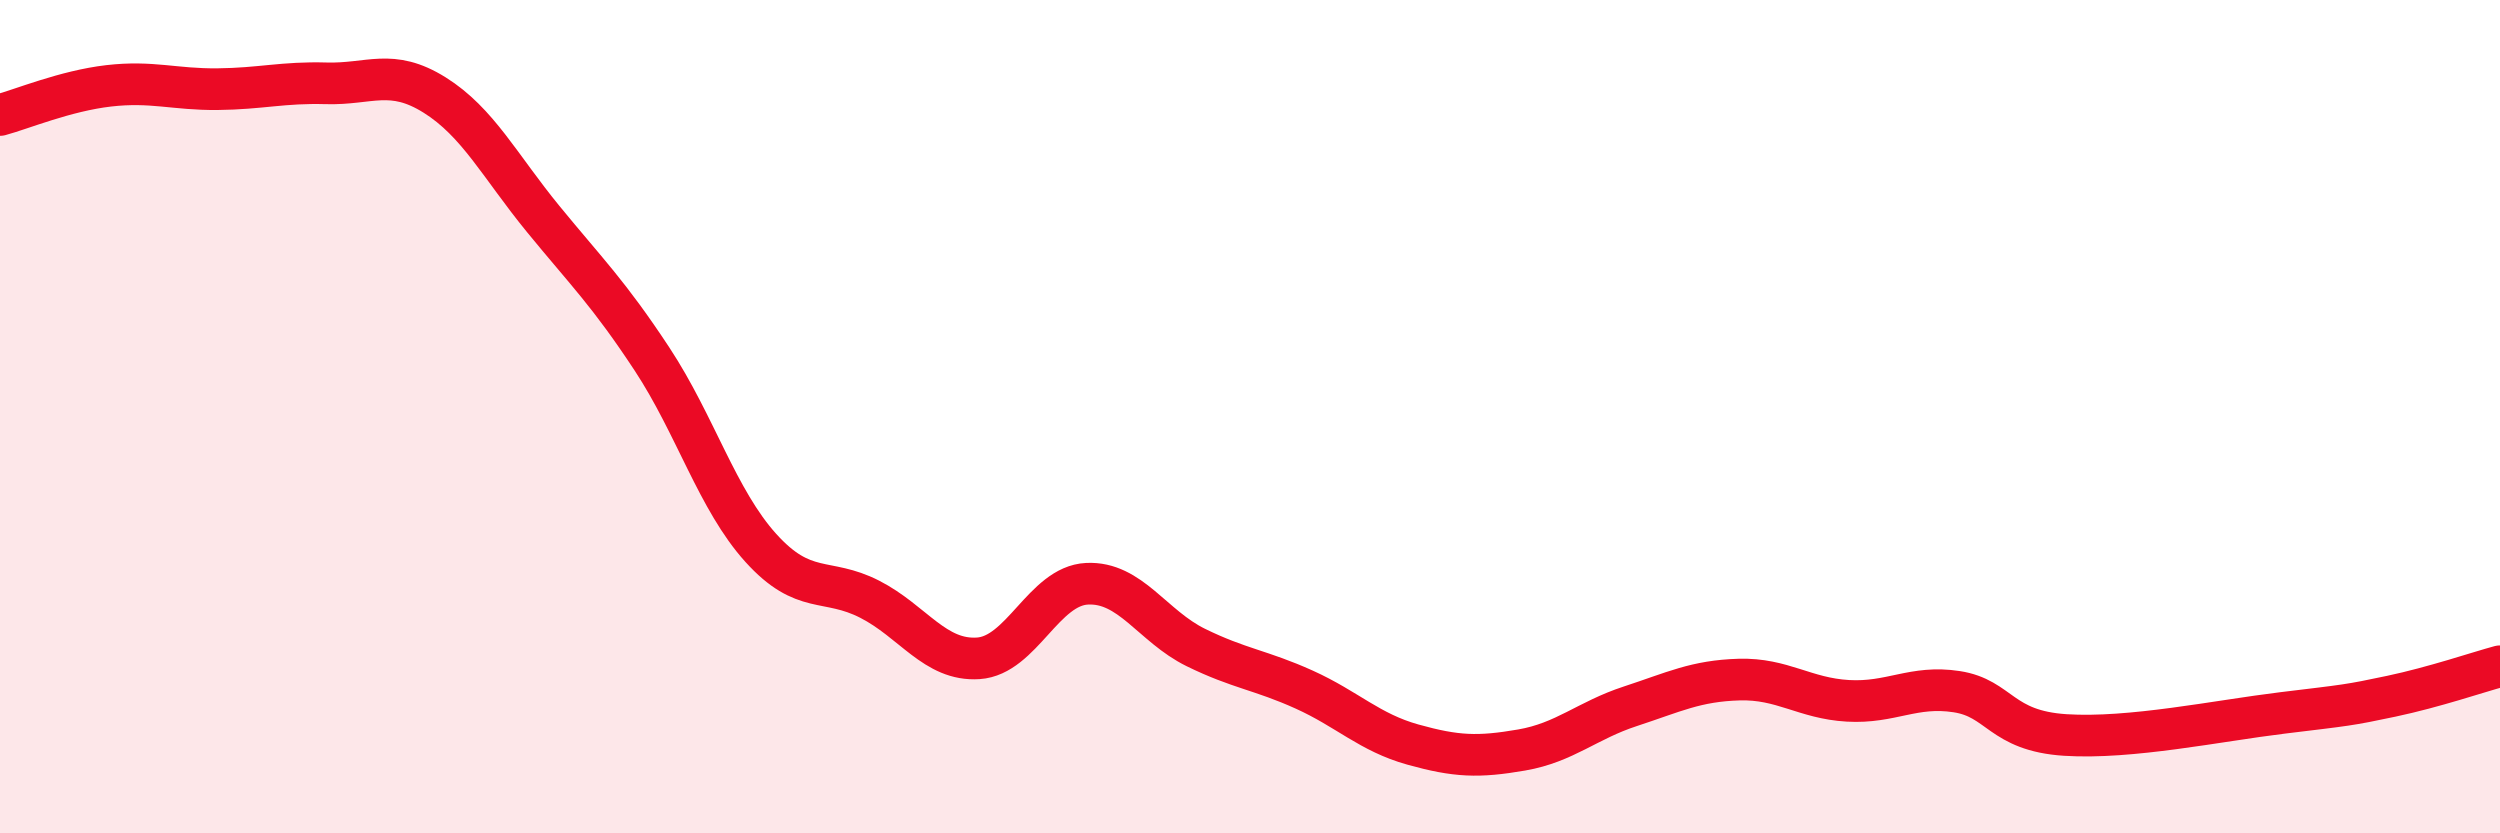
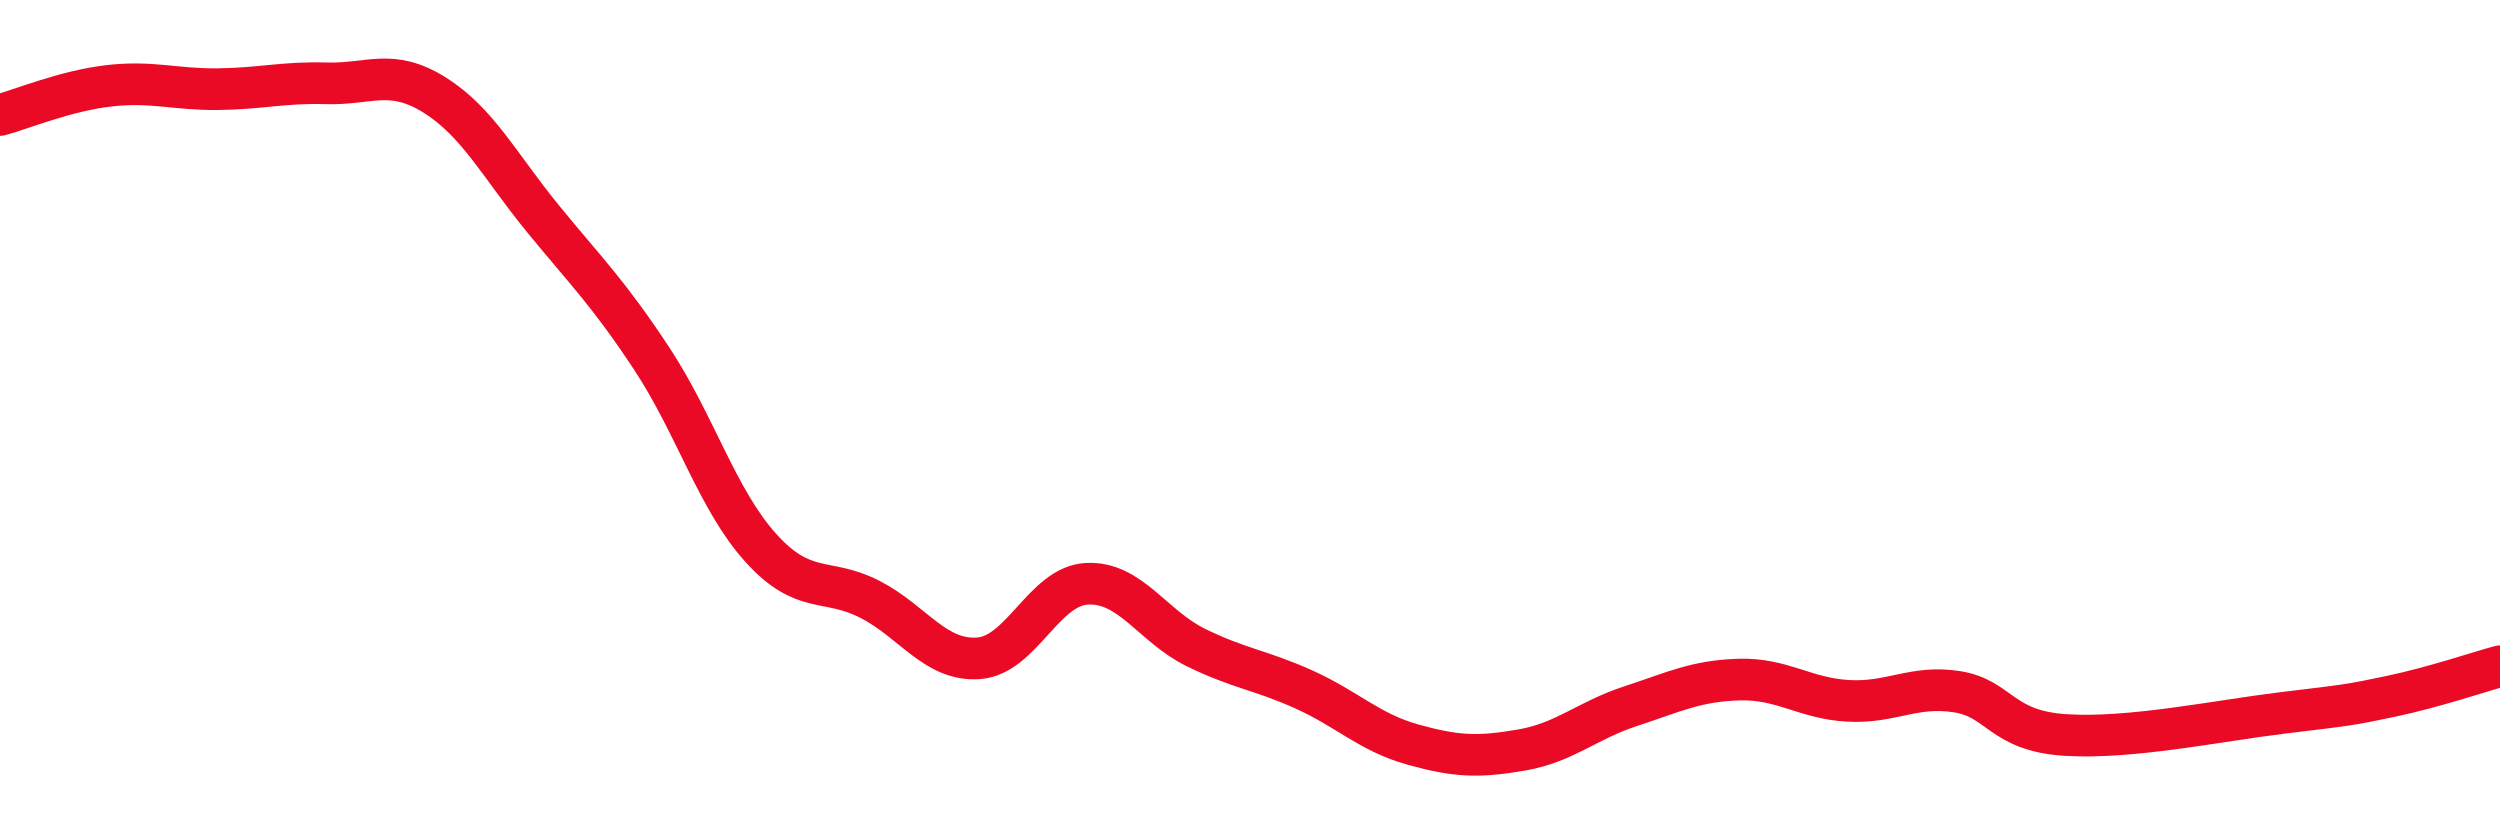
<svg xmlns="http://www.w3.org/2000/svg" width="60" height="20" viewBox="0 0 60 20">
-   <path d="M 0,2.76 C 0.52,2.62 1.57,2.18 2.61,2.06 C 3.65,1.94 4.18,2.15 5.22,2.14 C 6.26,2.13 6.79,1.97 7.83,2 C 8.87,2.03 9.39,1.63 10.43,2.28 C 11.47,2.93 12,3.99 13.04,5.26 C 14.08,6.53 14.61,7.04 15.65,8.62 C 16.69,10.2 17.22,12 18.26,13.15 C 19.3,14.3 19.83,13.85 20.87,14.38 C 21.91,14.91 22.44,15.87 23.48,15.8 C 24.52,15.73 25.05,14.06 26.09,14.01 C 27.13,13.96 27.66,15.03 28.7,15.54 C 29.74,16.05 30.26,16.08 31.3,16.55 C 32.34,17.02 32.87,17.58 33.91,17.87 C 34.95,18.16 35.48,18.18 36.52,18 C 37.56,17.82 38.09,17.29 39.13,16.95 C 40.17,16.61 40.7,16.34 41.74,16.31 C 42.78,16.28 43.31,16.76 44.35,16.82 C 45.39,16.88 45.92,16.44 46.96,16.6 C 48,16.76 48.01,17.54 49.57,17.64 C 51.13,17.74 53.22,17.3 54.78,17.11 C 56.34,16.92 56.35,16.93 57.39,16.71 C 58.43,16.49 59.48,16.13 60,15.99L60 20L0 20Z" fill="#EB0A25" opacity="0.1" stroke-linecap="round" stroke-linejoin="round" />
  <path d="M 0,2.76 C 0.52,2.62 1.57,2.18 2.61,2.06 C 3.65,1.94 4.18,2.15 5.22,2.14 C 6.26,2.13 6.79,1.97 7.83,2 C 8.87,2.03 9.39,1.63 10.43,2.28 C 11.47,2.93 12,3.99 13.04,5.26 C 14.08,6.53 14.61,7.04 15.65,8.62 C 16.69,10.2 17.22,12 18.26,13.15 C 19.3,14.3 19.83,13.85 20.87,14.38 C 21.91,14.91 22.44,15.87 23.48,15.8 C 24.52,15.73 25.05,14.06 26.09,14.01 C 27.13,13.96 27.66,15.03 28.7,15.54 C 29.74,16.05 30.26,16.08 31.3,16.55 C 32.34,17.02 32.87,17.58 33.91,17.87 C 34.95,18.16 35.48,18.18 36.52,18 C 37.56,17.82 38.09,17.29 39.13,16.95 C 40.17,16.61 40.7,16.34 41.74,16.31 C 42.78,16.28 43.31,16.76 44.35,16.82 C 45.39,16.88 45.92,16.44 46.96,16.6 C 48,16.76 48.01,17.54 49.57,17.64 C 51.13,17.74 53.22,17.3 54.78,17.11 C 56.34,16.92 56.35,16.93 57.39,16.71 C 58.43,16.49 59.48,16.13 60,15.99" stroke="#EB0A25" stroke-width="1" fill="none" stroke-linecap="round" stroke-linejoin="round" />
</svg>